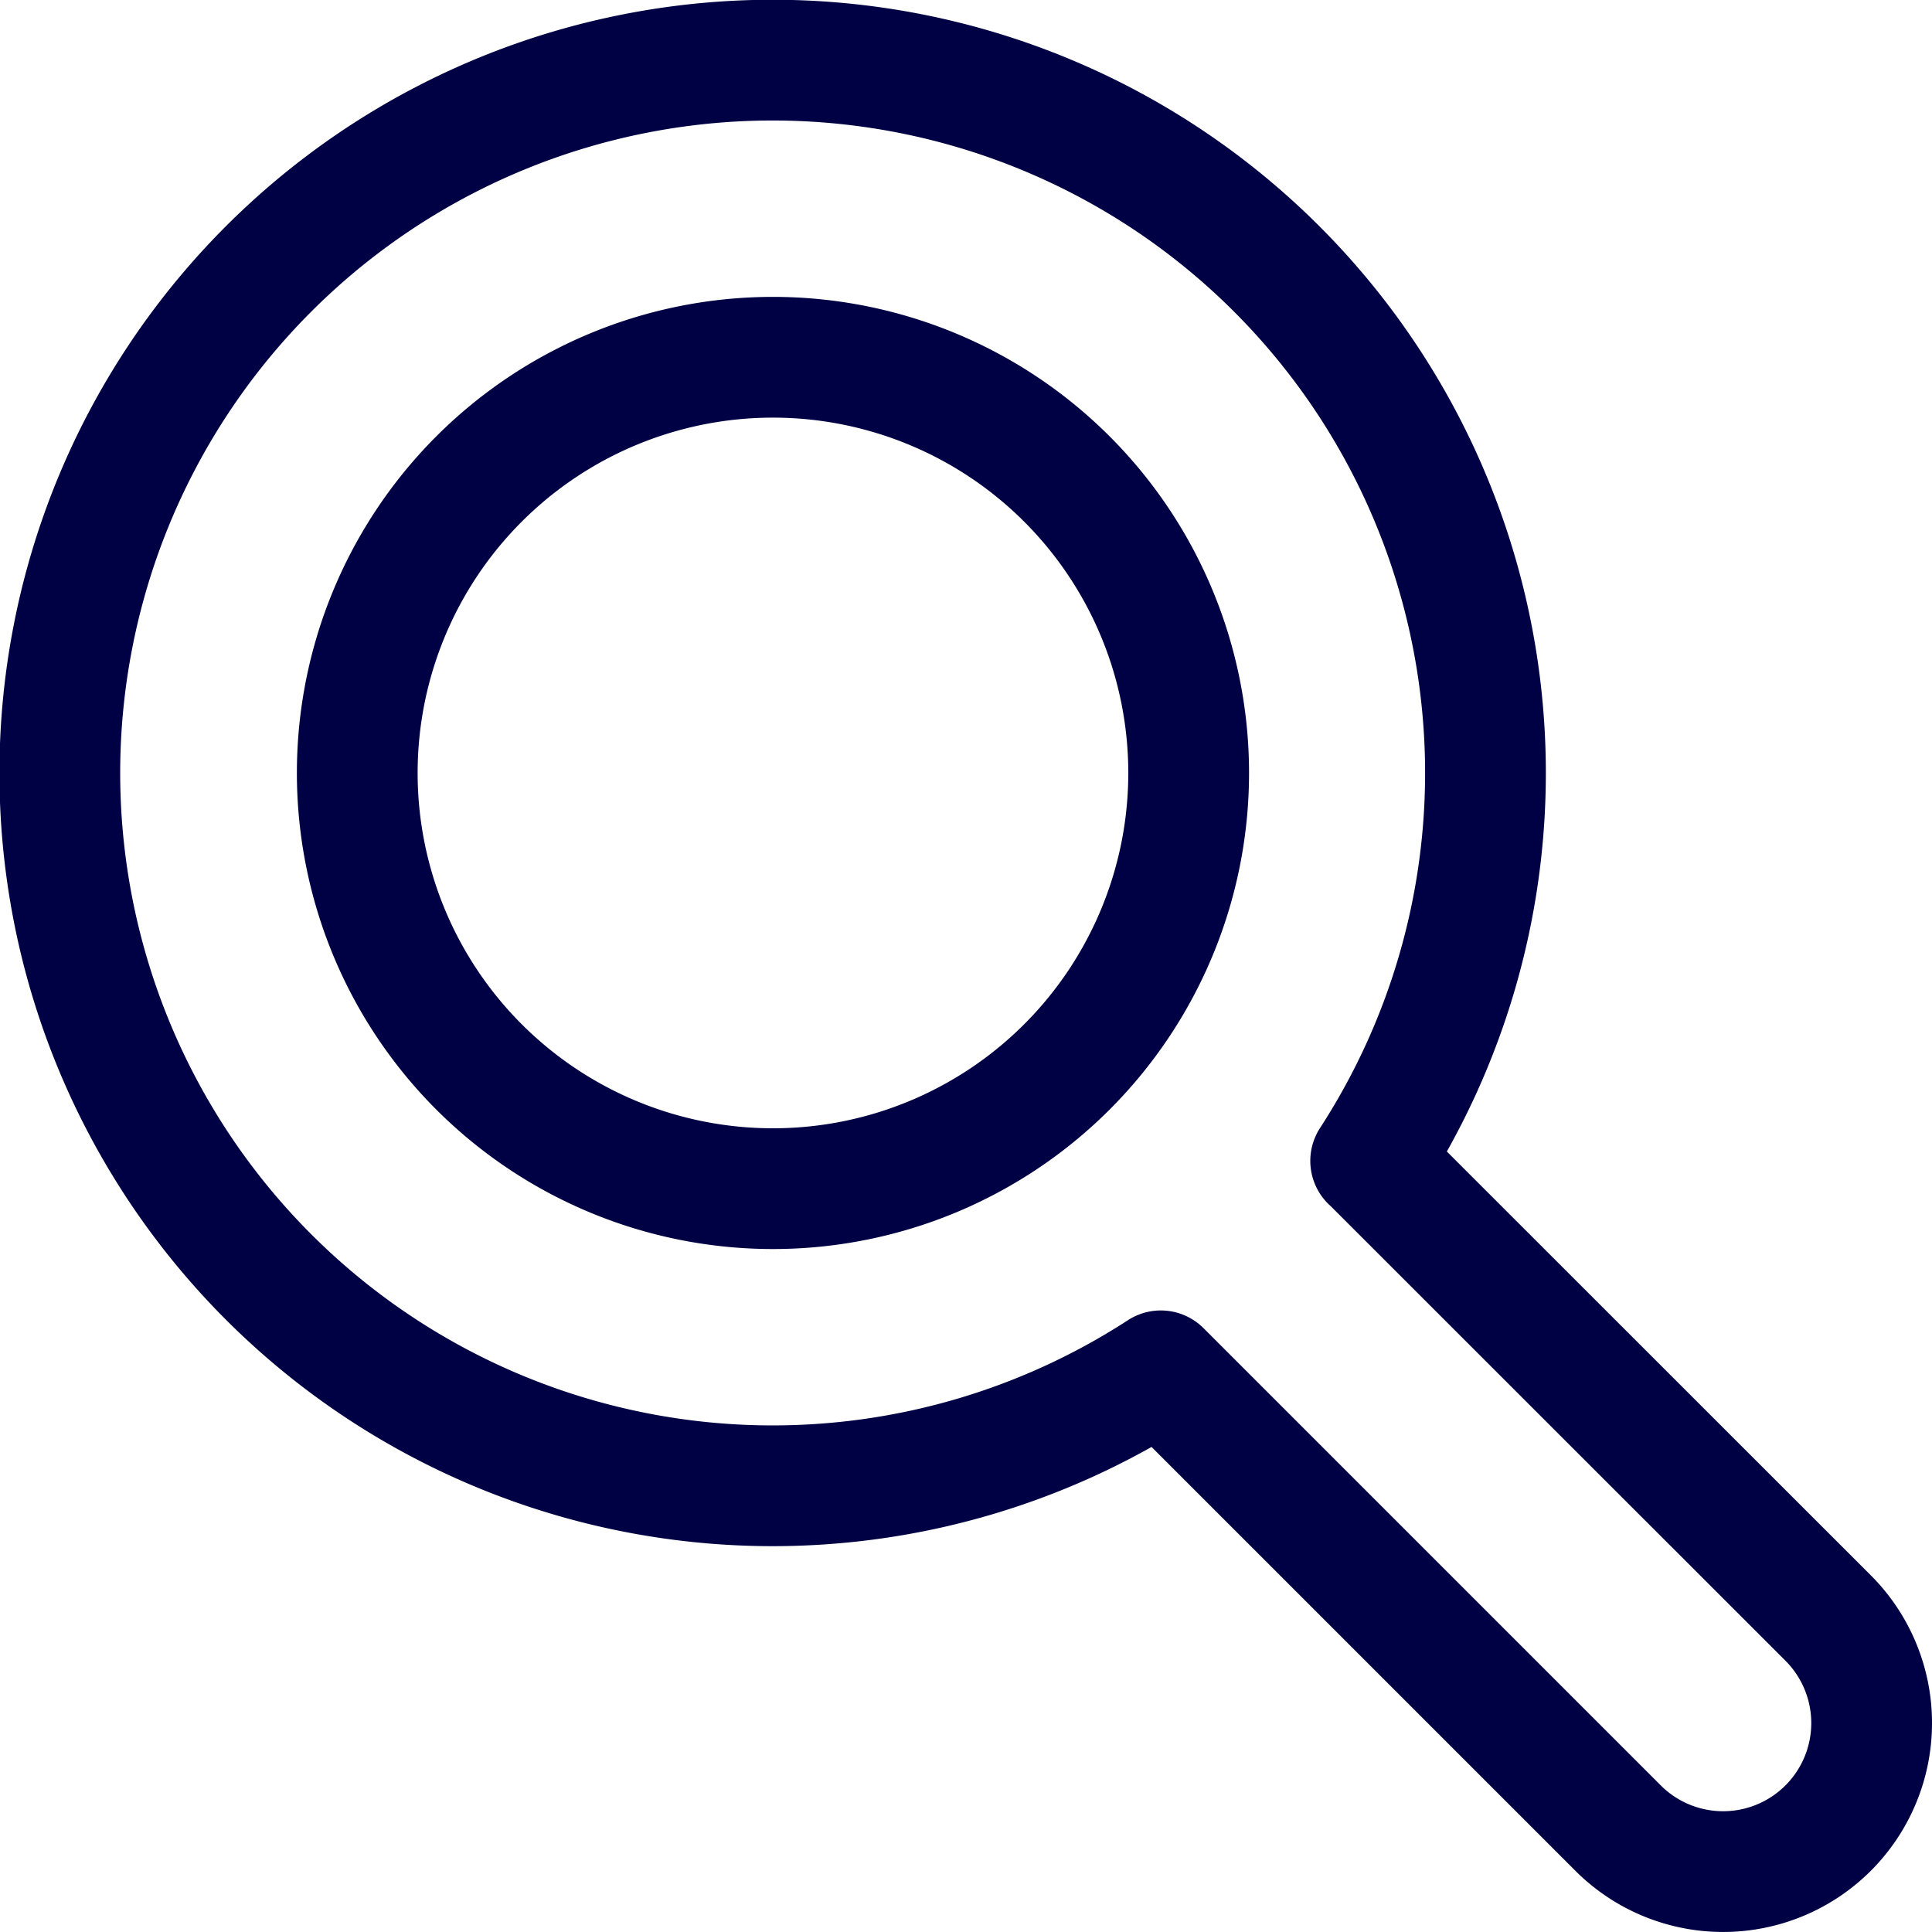
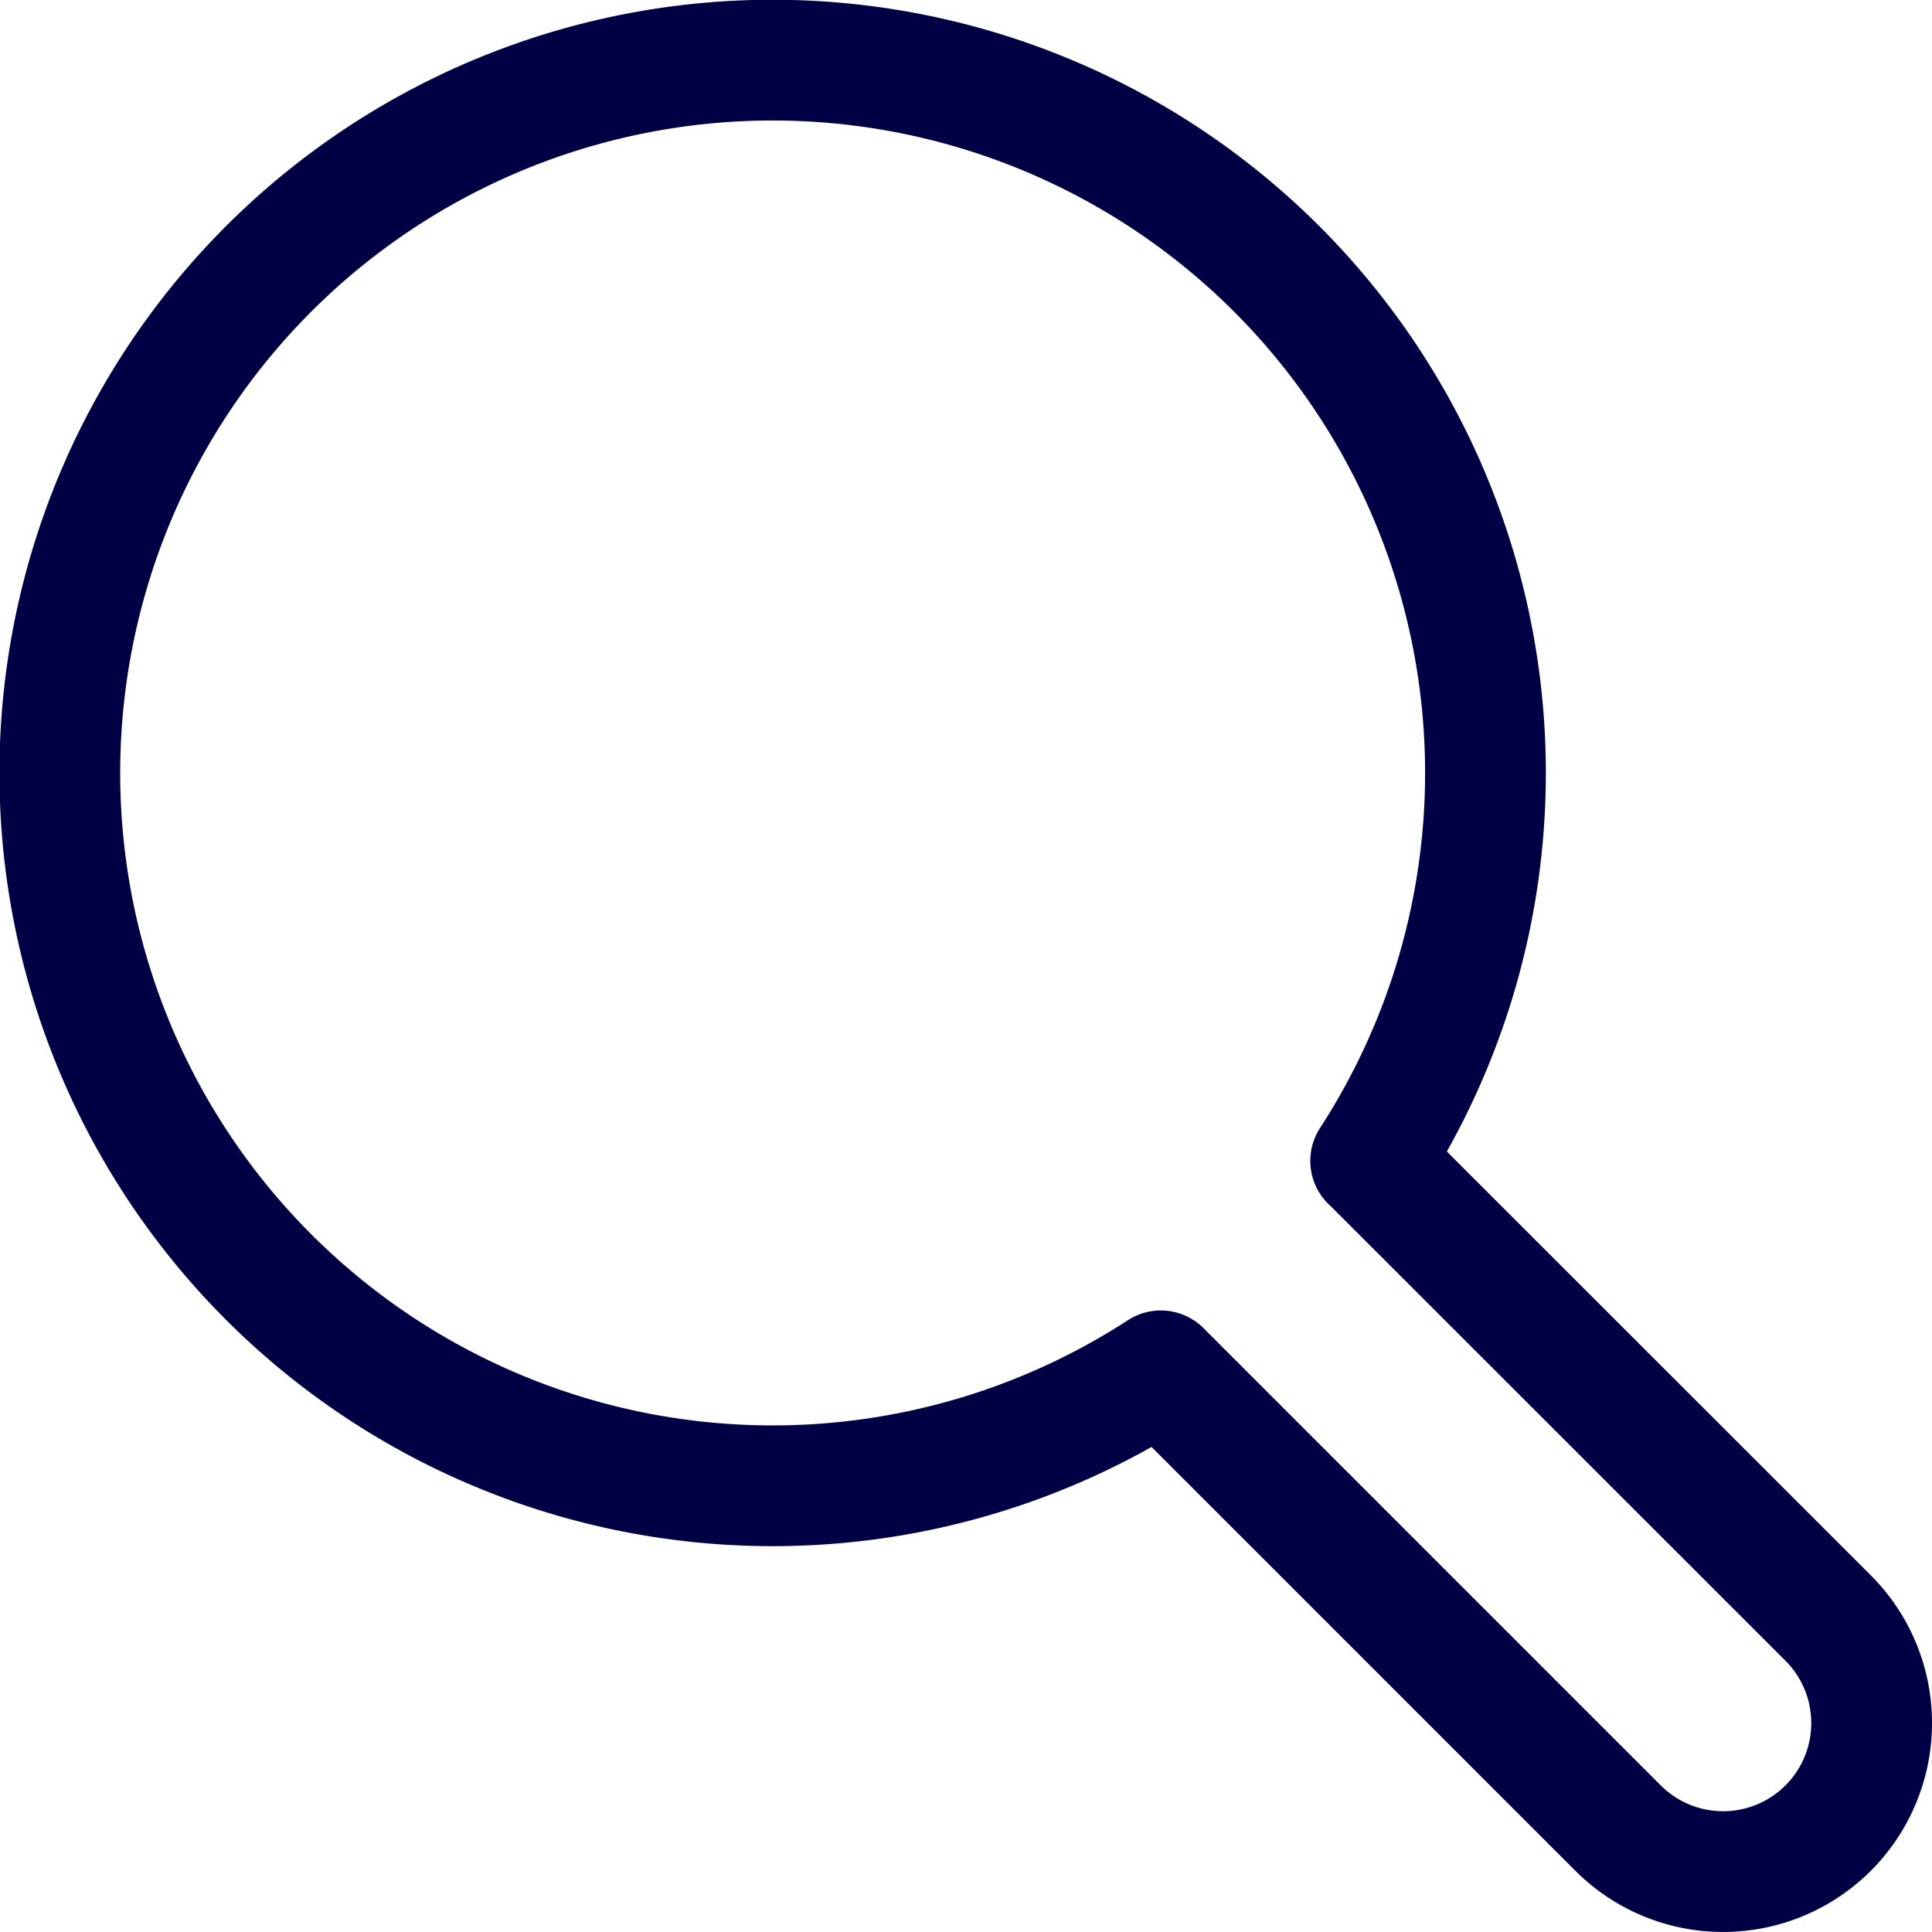
<svg xmlns="http://www.w3.org/2000/svg" viewBox="0 0 24 24" id="Search-1--Streamline-Ultimate" height="24" width="24">
  <desc>
    Search 1 Streamline Icon: https://streamlinehq.com
  </desc>
-   <path d="M4.438 9.602a5.164 5.164 0 1 0 10.328 0 5.164 5.164 0 1 0 -10.328 0Z" fill="none" stroke="#000044" stroke-linecap="round" stroke-linejoin="round" stroke-width="1.5" />
  <path d="M17.029 14.421 22.71 20.1a1.844 1.844 0 0 1 -2.61 2.609l-5.68 -5.68a8.855 8.855 0 1 1 2.607 -2.608Z" fill="none" stroke="#000044" stroke-linejoin="round" stroke-width="1.5" />
</svg>